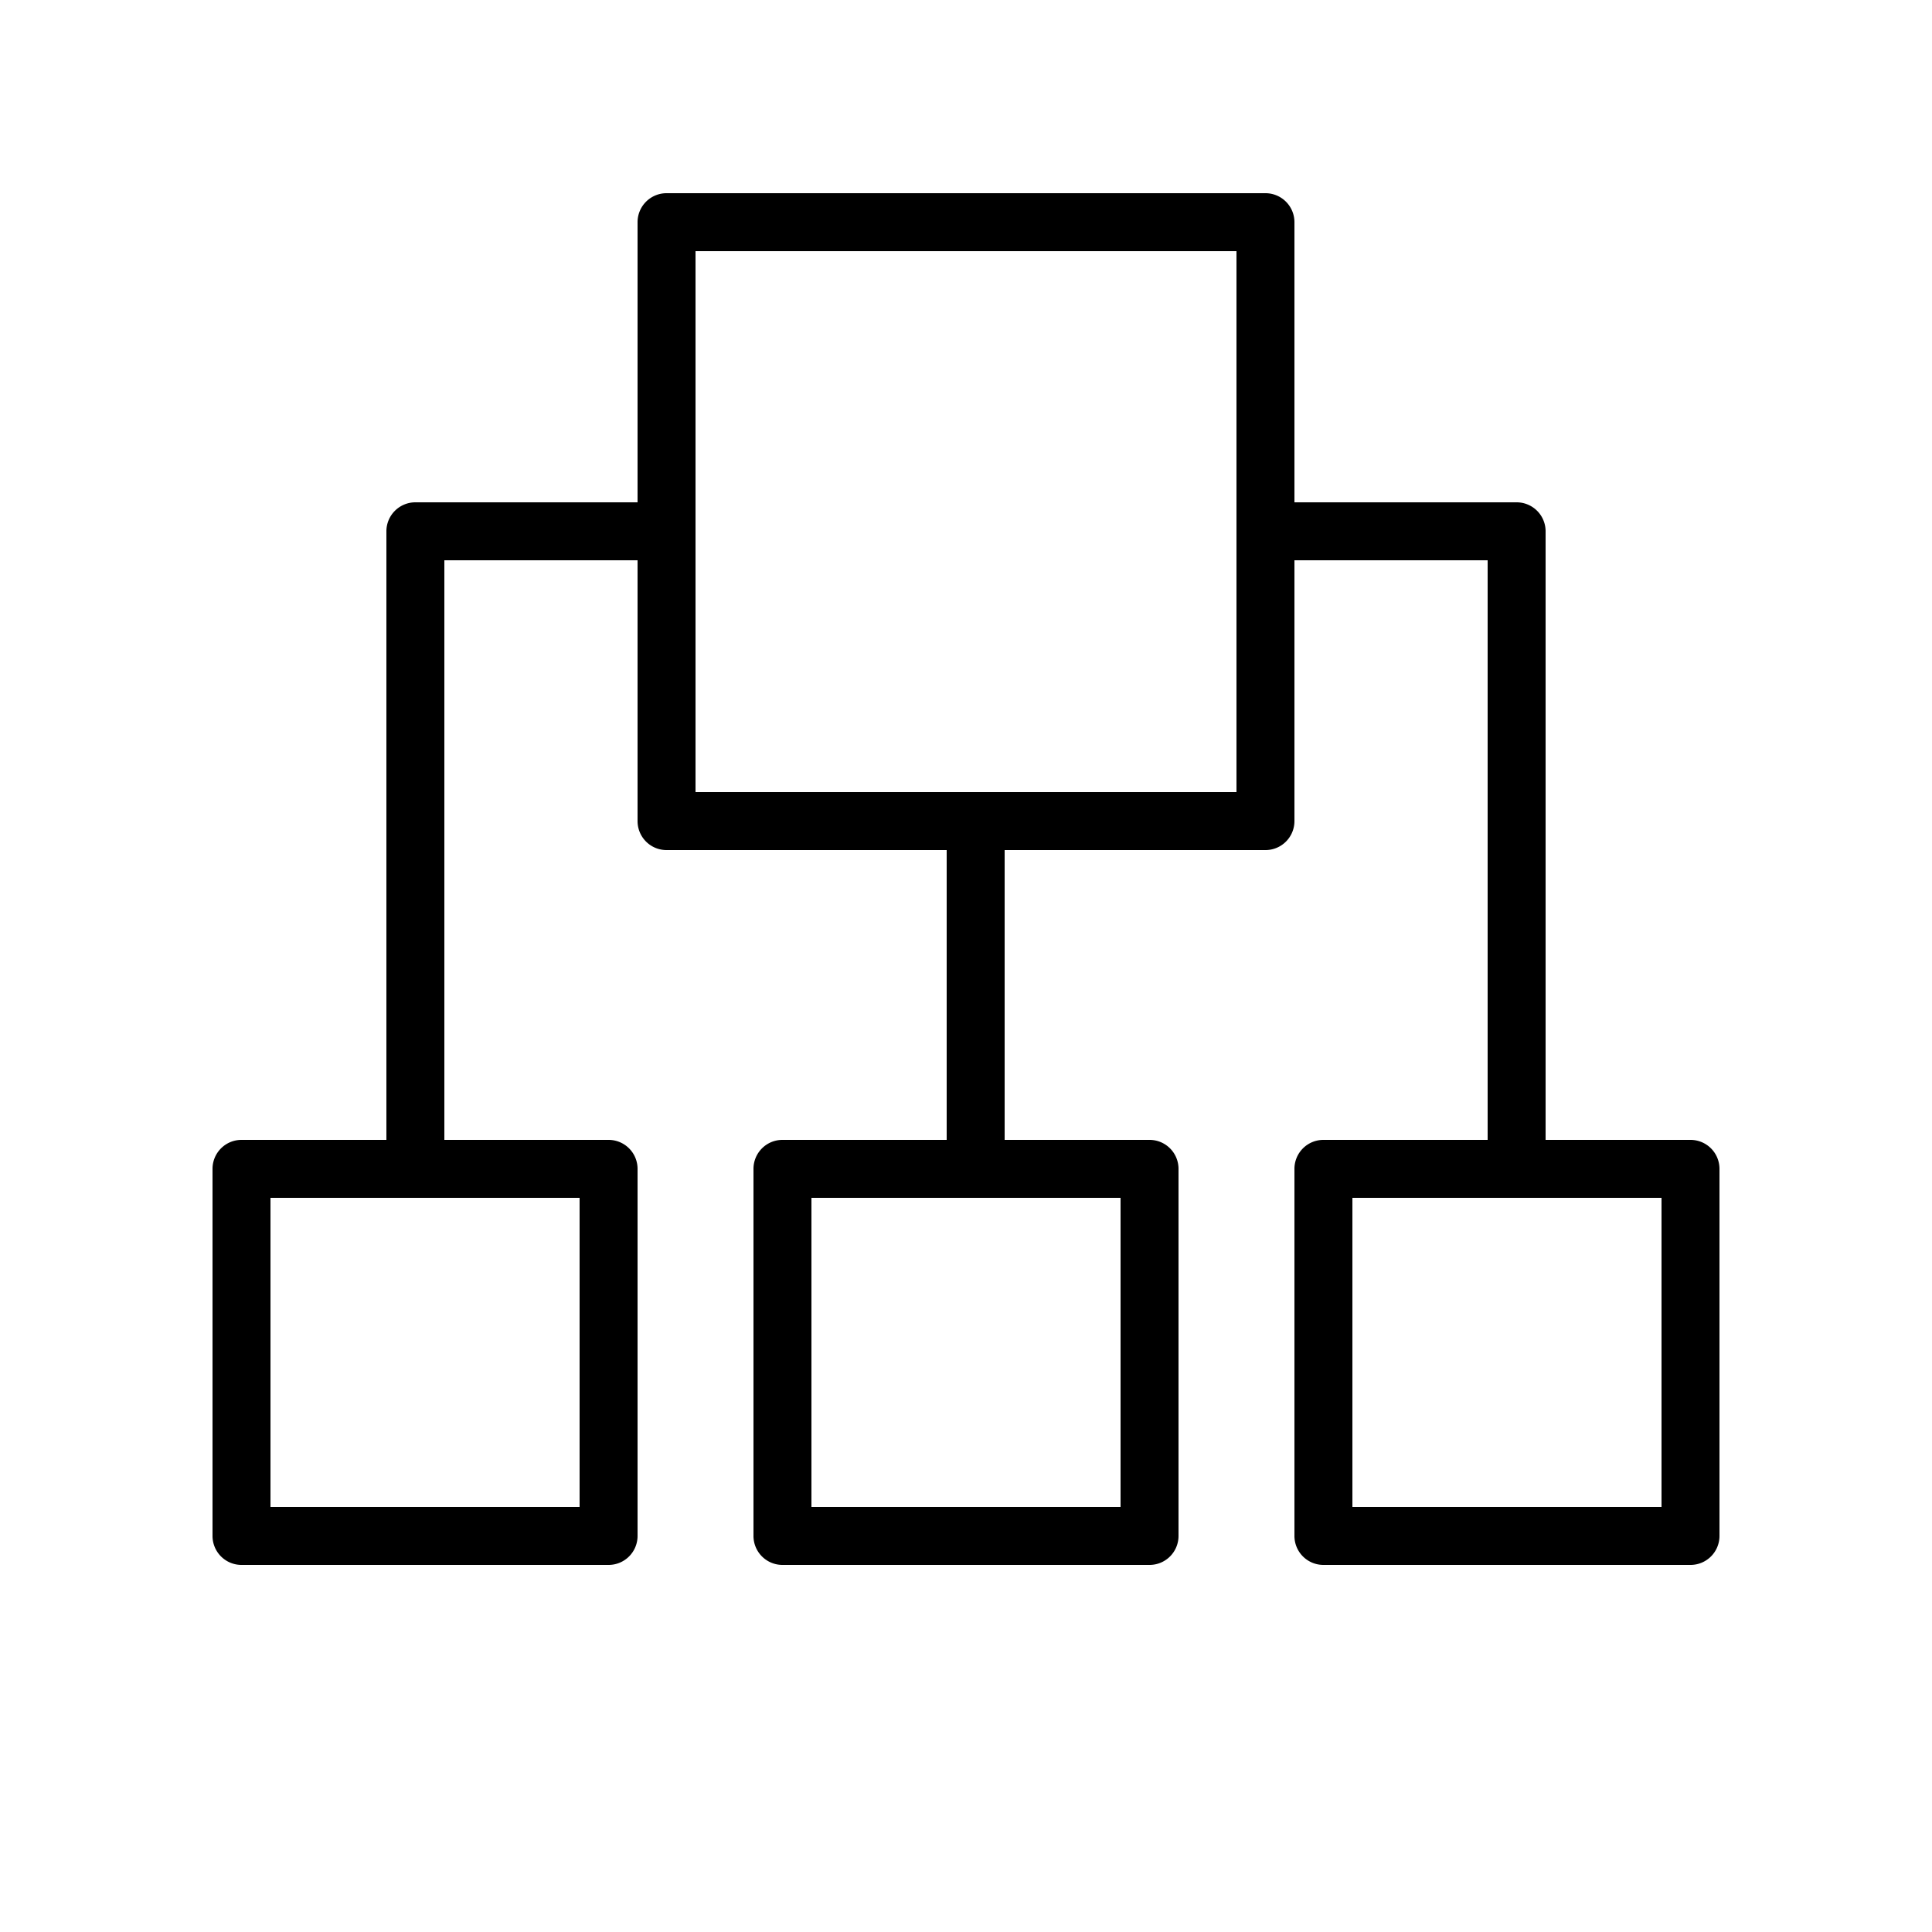
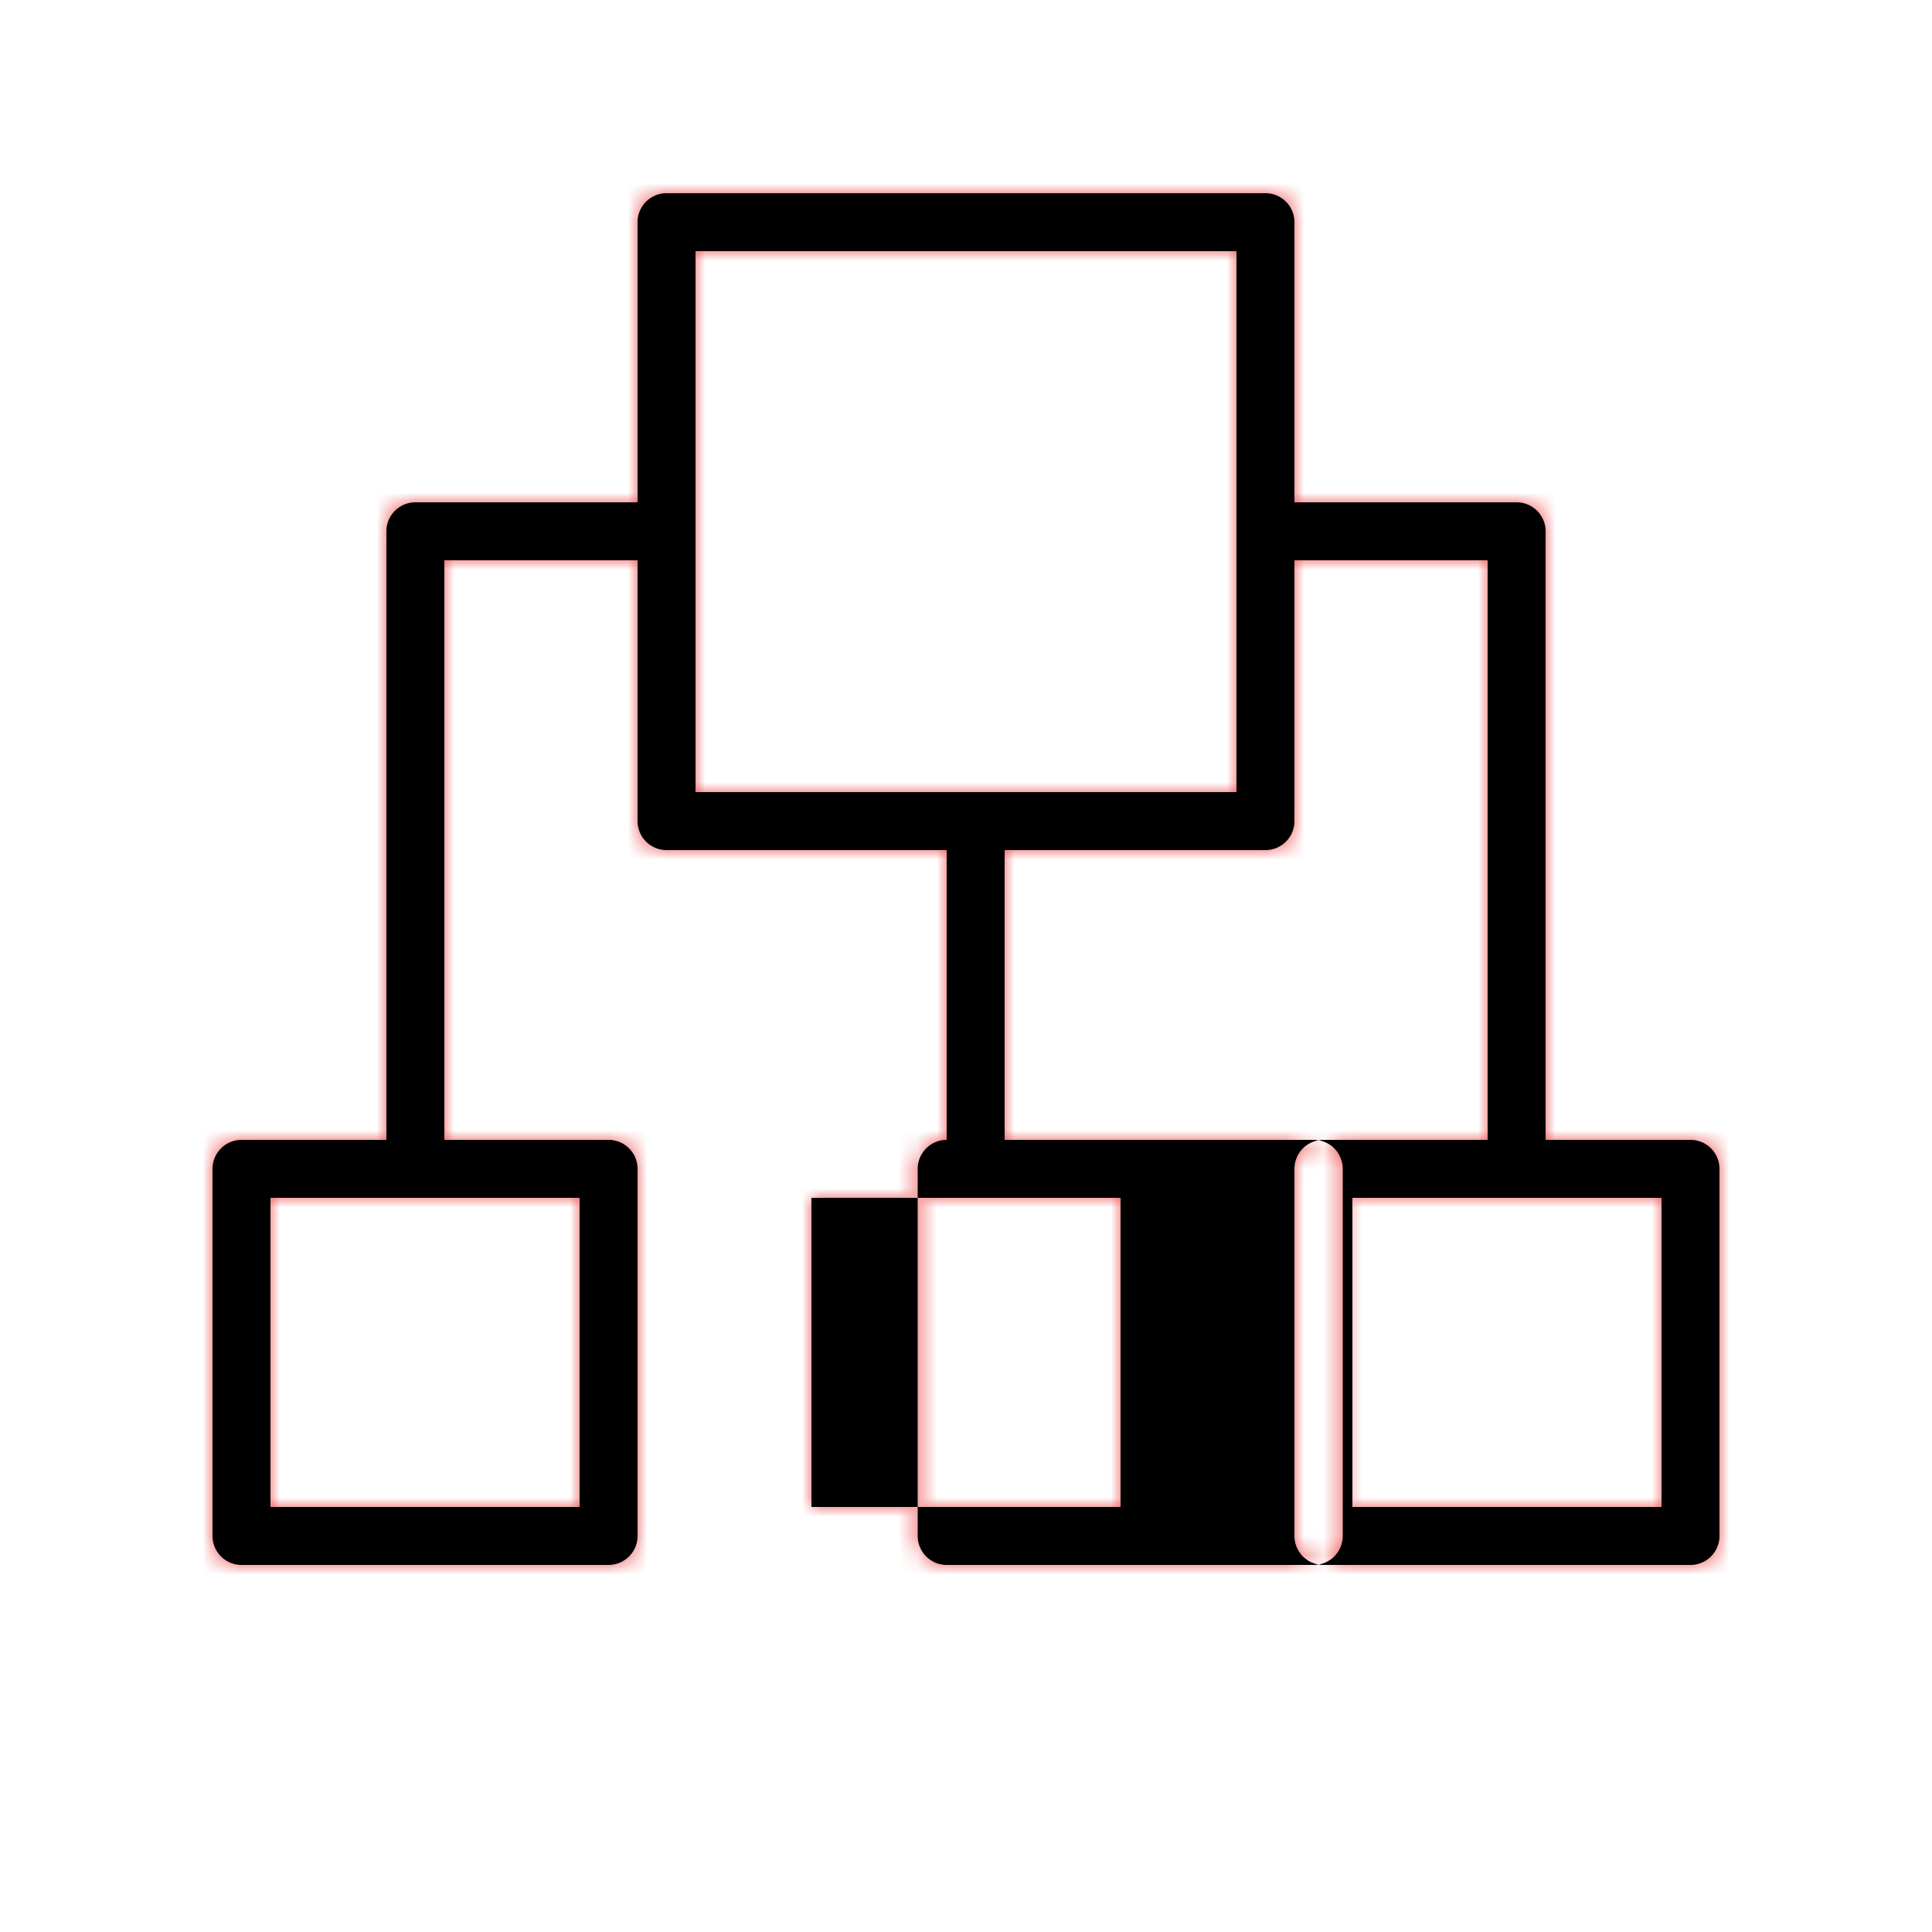
<svg xmlns="http://www.w3.org/2000/svg" viewBox="0 0 100 100" fill-rule="evenodd">
  <rect x="0" y="0" width="100" height="100" fill="#ed4f4f" mask="url(#6905f8b29f6fd)" />
  <mask id="6905f8b29f6fd">
-     <rect x="0" y="0" width="100" height="100" fill="white" />
    <g class="t-group-origins">
-       <path d="M87.5 59H80V27.5a1.5 1.5 0 0 0-1.5-1.5H67V11.5a1.5 1.5 0 0 0-1.5-1.5h-31a1.5 1.5 0 0 0-1.5 1.5V26H21.5a1.5 1.5 0 0 0-1.5 1.5V59h-7.5a1.5 1.5 0 0 0-1.5 1.5v19a1.5 1.5 0 0 0 1.5 1.5h19a1.5 1.5 0 0 0 1.5-1.5v-19a1.5 1.5 0 0 0-1.5-1.5H23V29h10v13.5a1.5 1.5 0 0 0 1.5 1.5H49v15h-8.5a1.5 1.5 0 0 0-1.5 1.5v19a1.5 1.5 0 0 0 1.5 1.5h19a1.5 1.5 0 0 0 1.5-1.5v-19a1.5 1.5 0 0 0-1.5-1.5H52V44h13.5a1.5 1.5 0 0 0 1.5-1.5V29h10v30h-8.5a1.5 1.5 0 0 0-1.5 1.5v19a1.5 1.5 0 0 0 1.5 1.5h19a1.5 1.5 0 0 0 1.5-1.5v-19a1.5 1.5 0 0 0-1.5-1.5ZM30 78H14V62h16Zm28 0H42V62h16Zm6-37H36V13h28Zm22 37H70V62h16Z" stroke-width="0" stroke="black" fill="black" stroke-width-old="0" />
+       <path d="M87.5 59H80V27.5a1.5 1.5 0 0 0-1.5-1.5H67V11.5a1.5 1.5 0 0 0-1.5-1.5h-31a1.5 1.5 0 0 0-1.5 1.5V26H21.5a1.5 1.5 0 0 0-1.5 1.5V59h-7.5a1.5 1.5 0 0 0-1.5 1.5v19a1.5 1.5 0 0 0 1.5 1.5h19a1.5 1.5 0 0 0 1.5-1.5v-19a1.5 1.5 0 0 0-1.5-1.5H23V29h10v13.5a1.5 1.5 0 0 0 1.5 1.5H49v15a1.5 1.5 0 0 0-1.5 1.5v19a1.5 1.5 0 0 0 1.5 1.5h19a1.5 1.5 0 0 0 1.5-1.5v-19a1.5 1.5 0 0 0-1.5-1.5H52V44h13.5a1.5 1.5 0 0 0 1.5-1.5V29h10v30h-8.5a1.5 1.5 0 0 0-1.5 1.5v19a1.5 1.5 0 0 0 1.5 1.5h19a1.5 1.5 0 0 0 1.5-1.5v-19a1.5 1.5 0 0 0-1.5-1.5ZM30 78H14V62h16Zm28 0H42V62h16Zm6-37H36V13h28Zm22 37H70V62h16Z" stroke-width="0" stroke="black" fill="black" stroke-width-old="0" />
    </g>
  </mask>
</svg>